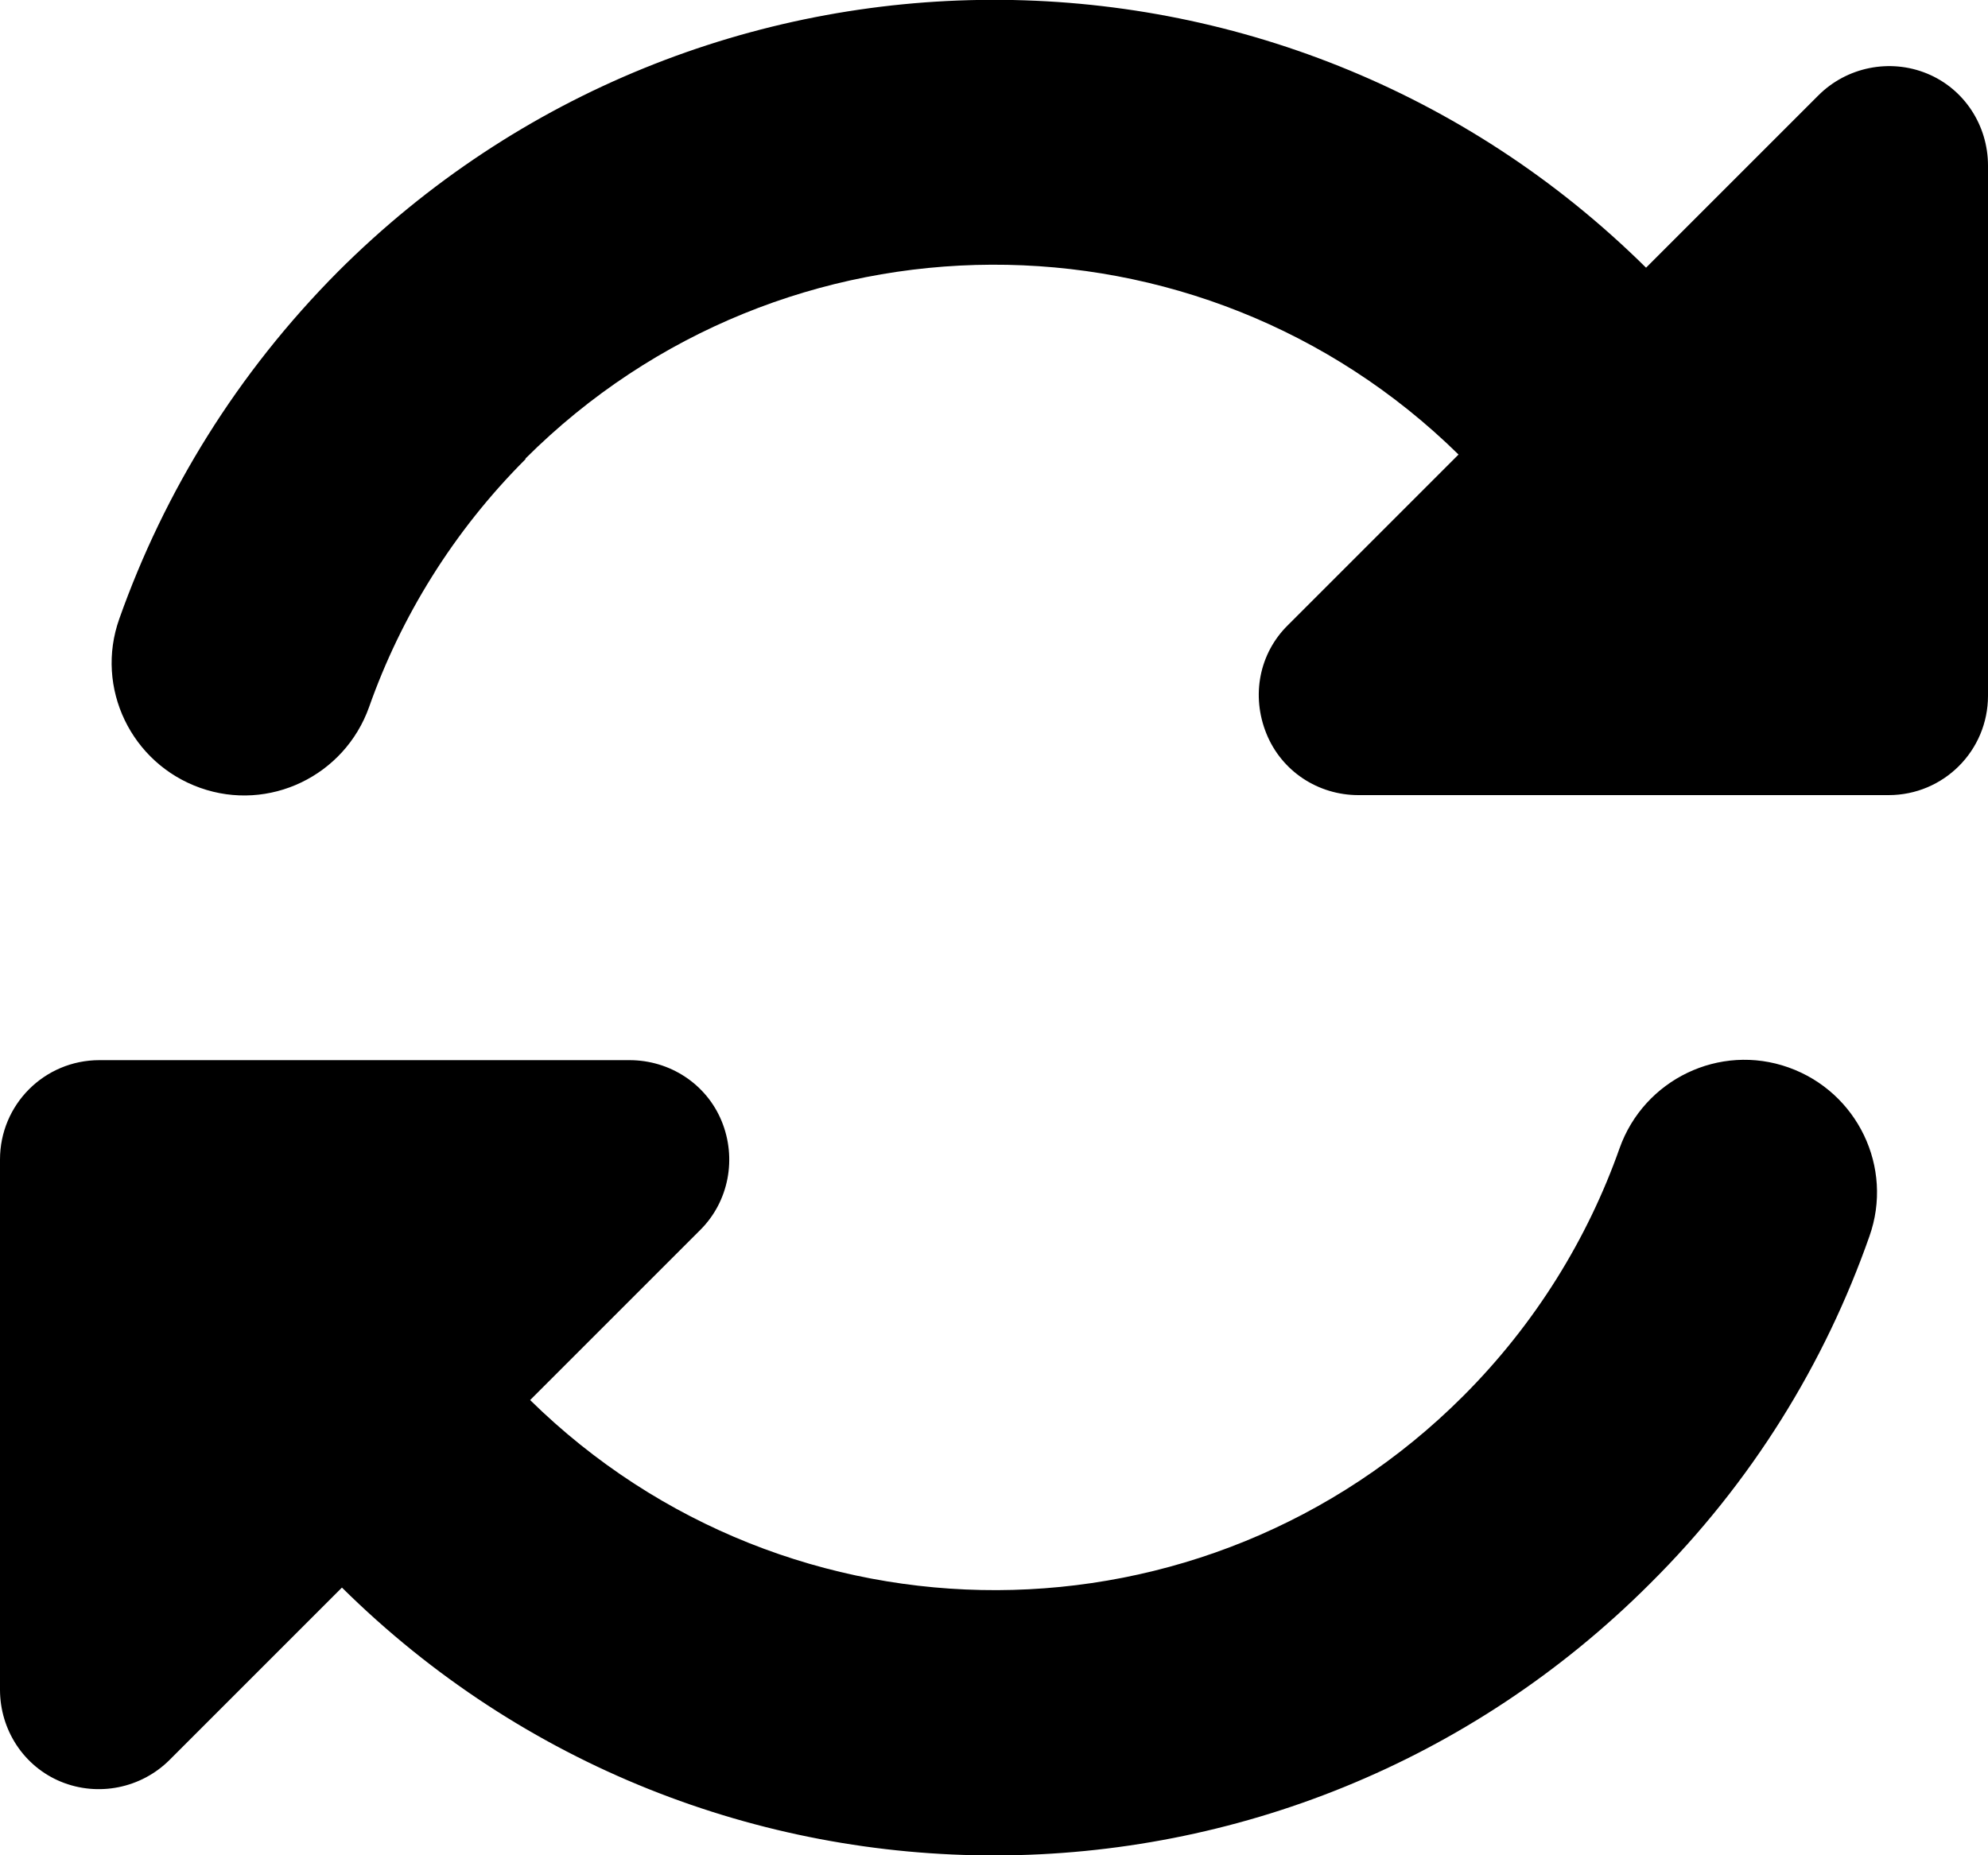
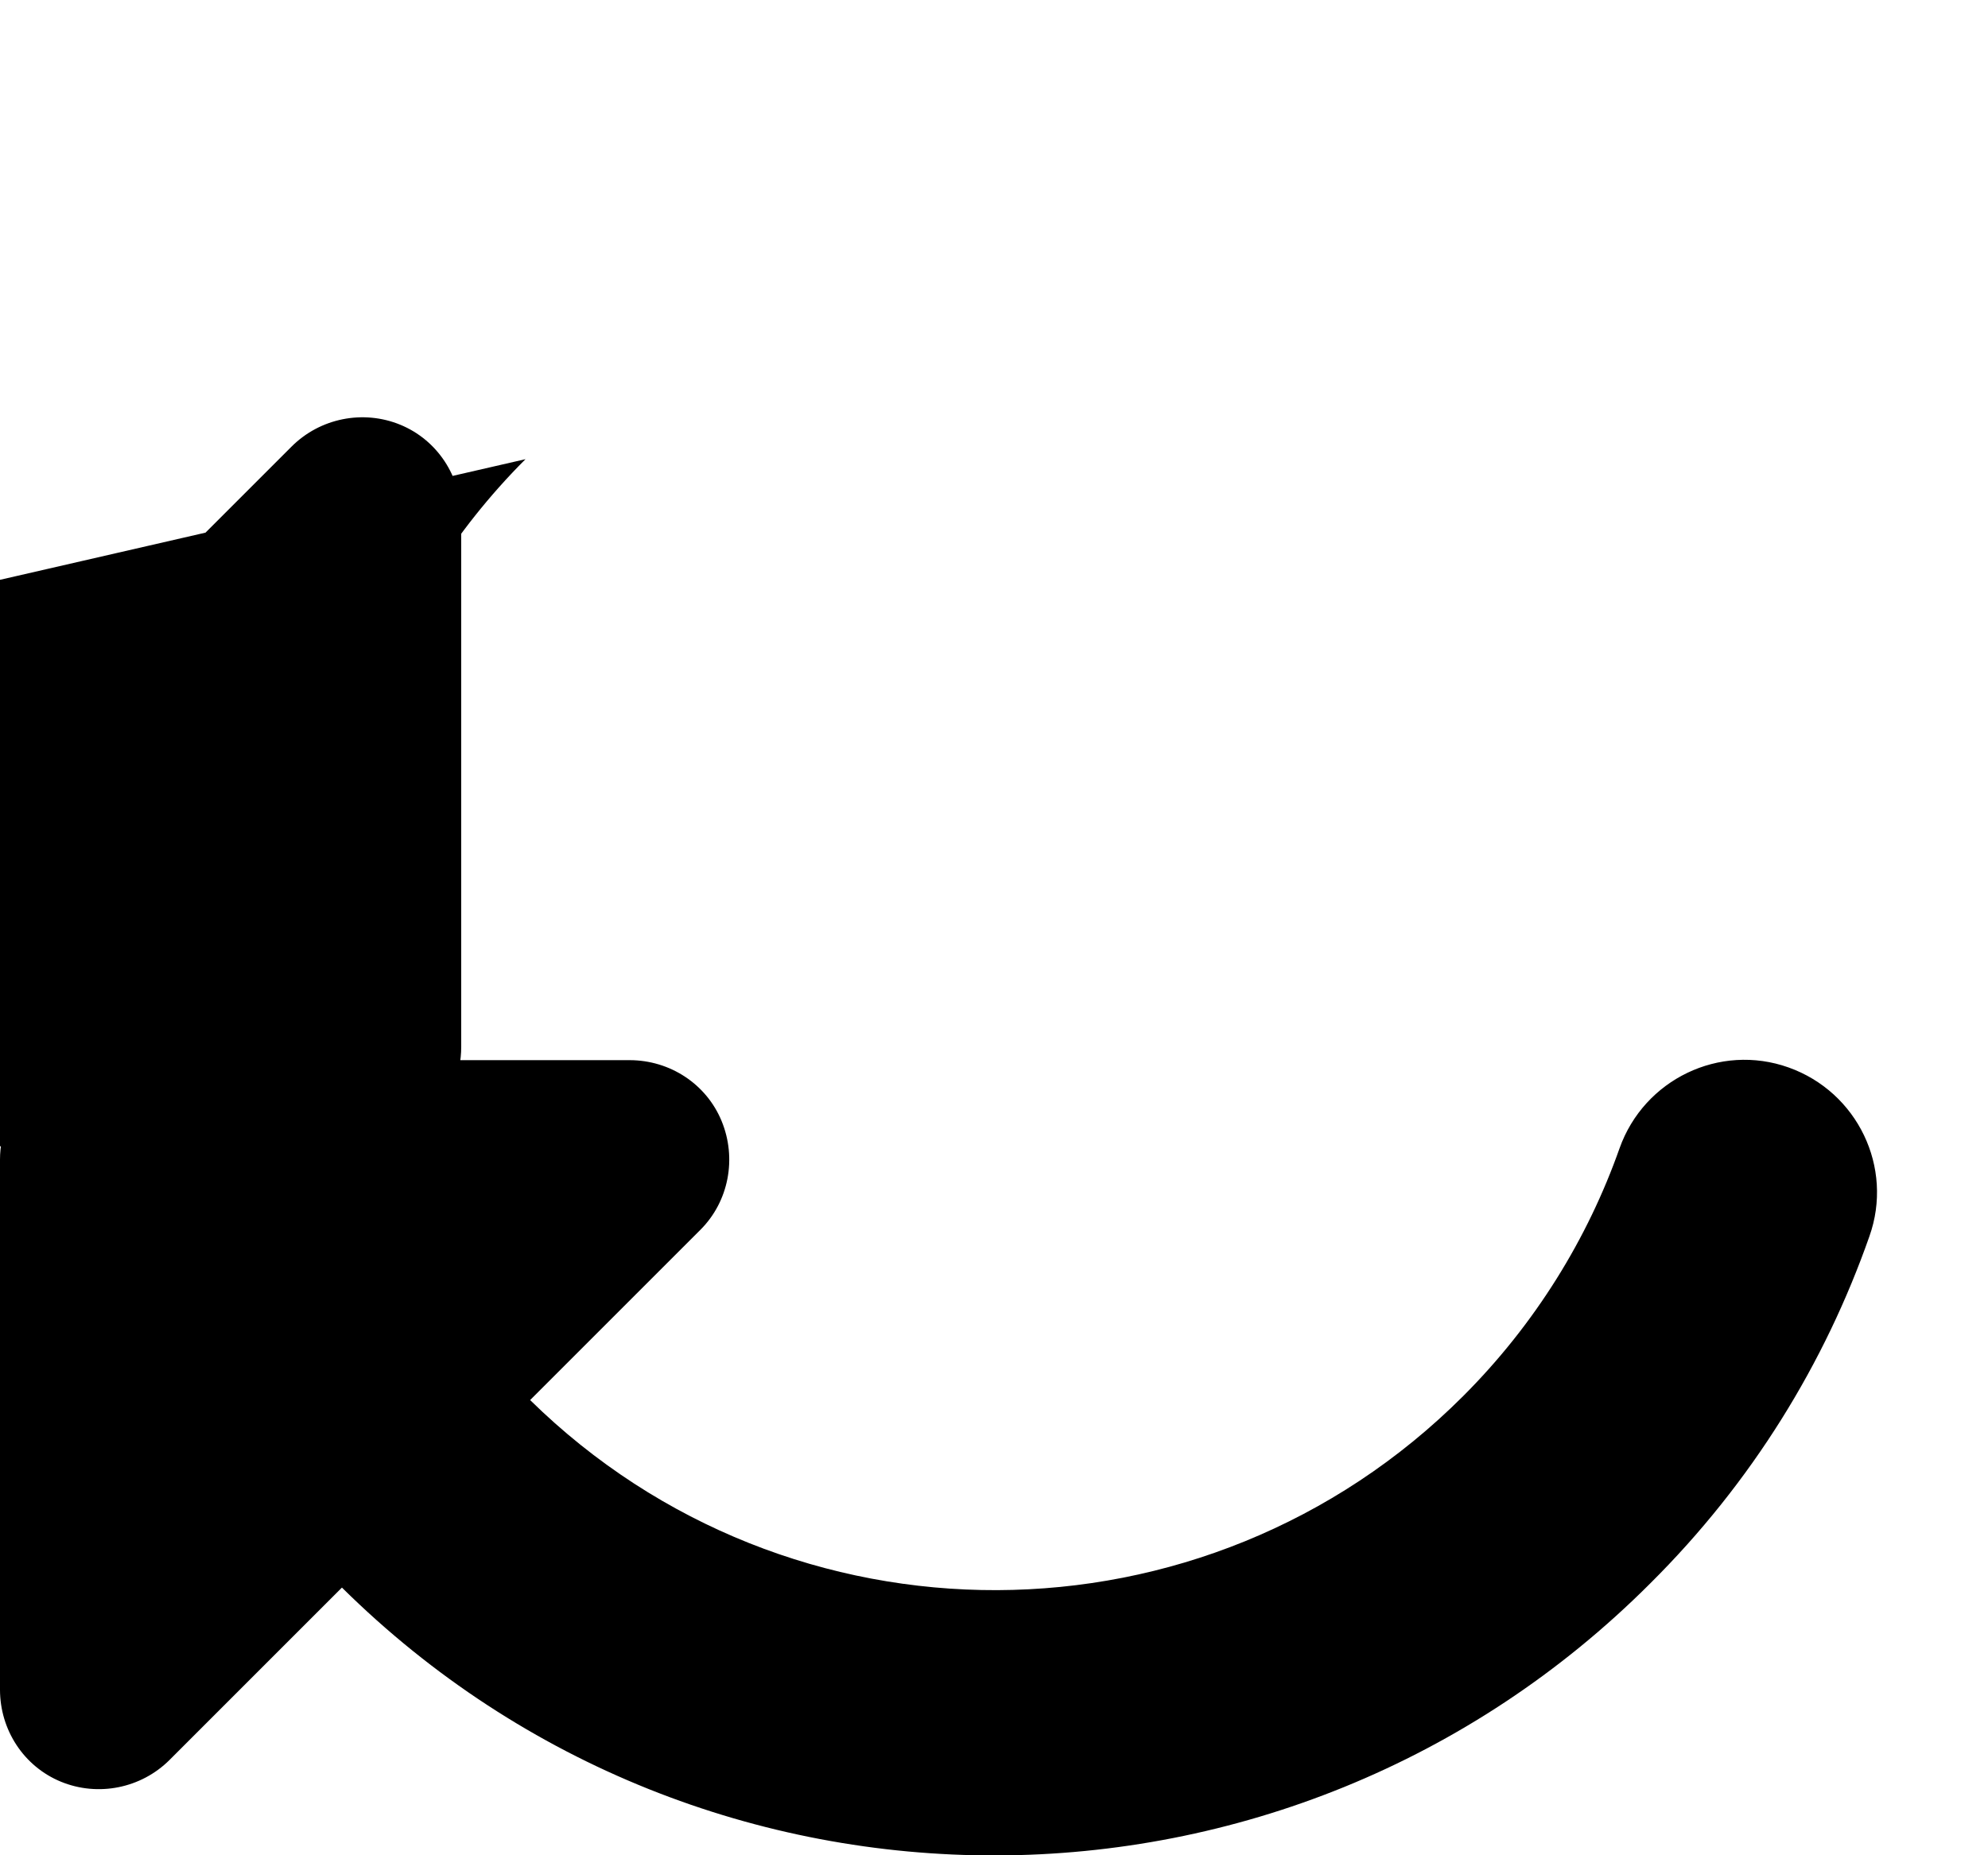
<svg xmlns="http://www.w3.org/2000/svg" id="Layer_2" viewBox="0 0 30 28">
  <g id="Layer_1-2" data-name="Layer_1">
-     <path d="M7.93,6.93c-1.09,1.09-1.88,2.38-2.36,3.74-.37,1.04-1.51,1.59-2.55,1.22s-1.59-1.51-1.22-2.55c.68-1.92,1.78-3.71,3.3-5.24,5.45-5.45,14.27-5.47,19.74-.06l2.6-2.6c.43-.43,1.08-.56,1.64-.33s.92.78.92,1.39v8c0,.83-.67,1.5-1.5,1.5h-8c-.61,0-1.16-.36-1.39-.93s-.11-1.21.33-1.64l2.57-2.57c-3.91-3.84-10.19-3.82-14.08.06h0ZM0,17.5c0-.83.67-1.5,1.5-1.5h8c.61,0,1.16.36,1.39.92s.11,1.21-.32,1.64l-2.57,2.57c3.91,3.84,10.19,3.83,14.08-.06,1.09-1.09,1.88-2.38,2.36-3.74.37-1.04,1.51-1.59,2.55-1.22s1.59,1.51,1.22,2.55c-.67,1.91-1.77,3.71-3.31,5.24-5.45,5.45-14.27,5.47-19.74.06l-2.6,2.6c-.43.43-1.08.56-1.64.33s-.92-.78-.92-1.39v-7.99h0Z" />
+     <path d="M7.93,6.93c-1.09,1.09-1.88,2.38-2.36,3.74-.37,1.04-1.51,1.59-2.55,1.22s-1.59-1.51-1.22-2.55l2.6-2.6c.43-.43,1.08-.56,1.64-.33s.92.78.92,1.39v8c0,.83-.67,1.5-1.5,1.5h-8c-.61,0-1.16-.36-1.39-.93s-.11-1.21.33-1.64l2.57-2.57c-3.91-3.84-10.19-3.82-14.08.06h0ZM0,17.5c0-.83.67-1.5,1.5-1.5h8c.61,0,1.16.36,1.39.92s.11,1.21-.32,1.64l-2.57,2.57c3.91,3.84,10.19,3.83,14.08-.06,1.09-1.09,1.88-2.38,2.36-3.74.37-1.04,1.51-1.59,2.55-1.22s1.59,1.51,1.22,2.55c-.67,1.91-1.77,3.71-3.31,5.24-5.45,5.45-14.27,5.47-19.74.06l-2.6,2.6c-.43.43-1.08.56-1.64.33s-.92-.78-.92-1.39v-7.99h0Z" />
  </g>
</svg>